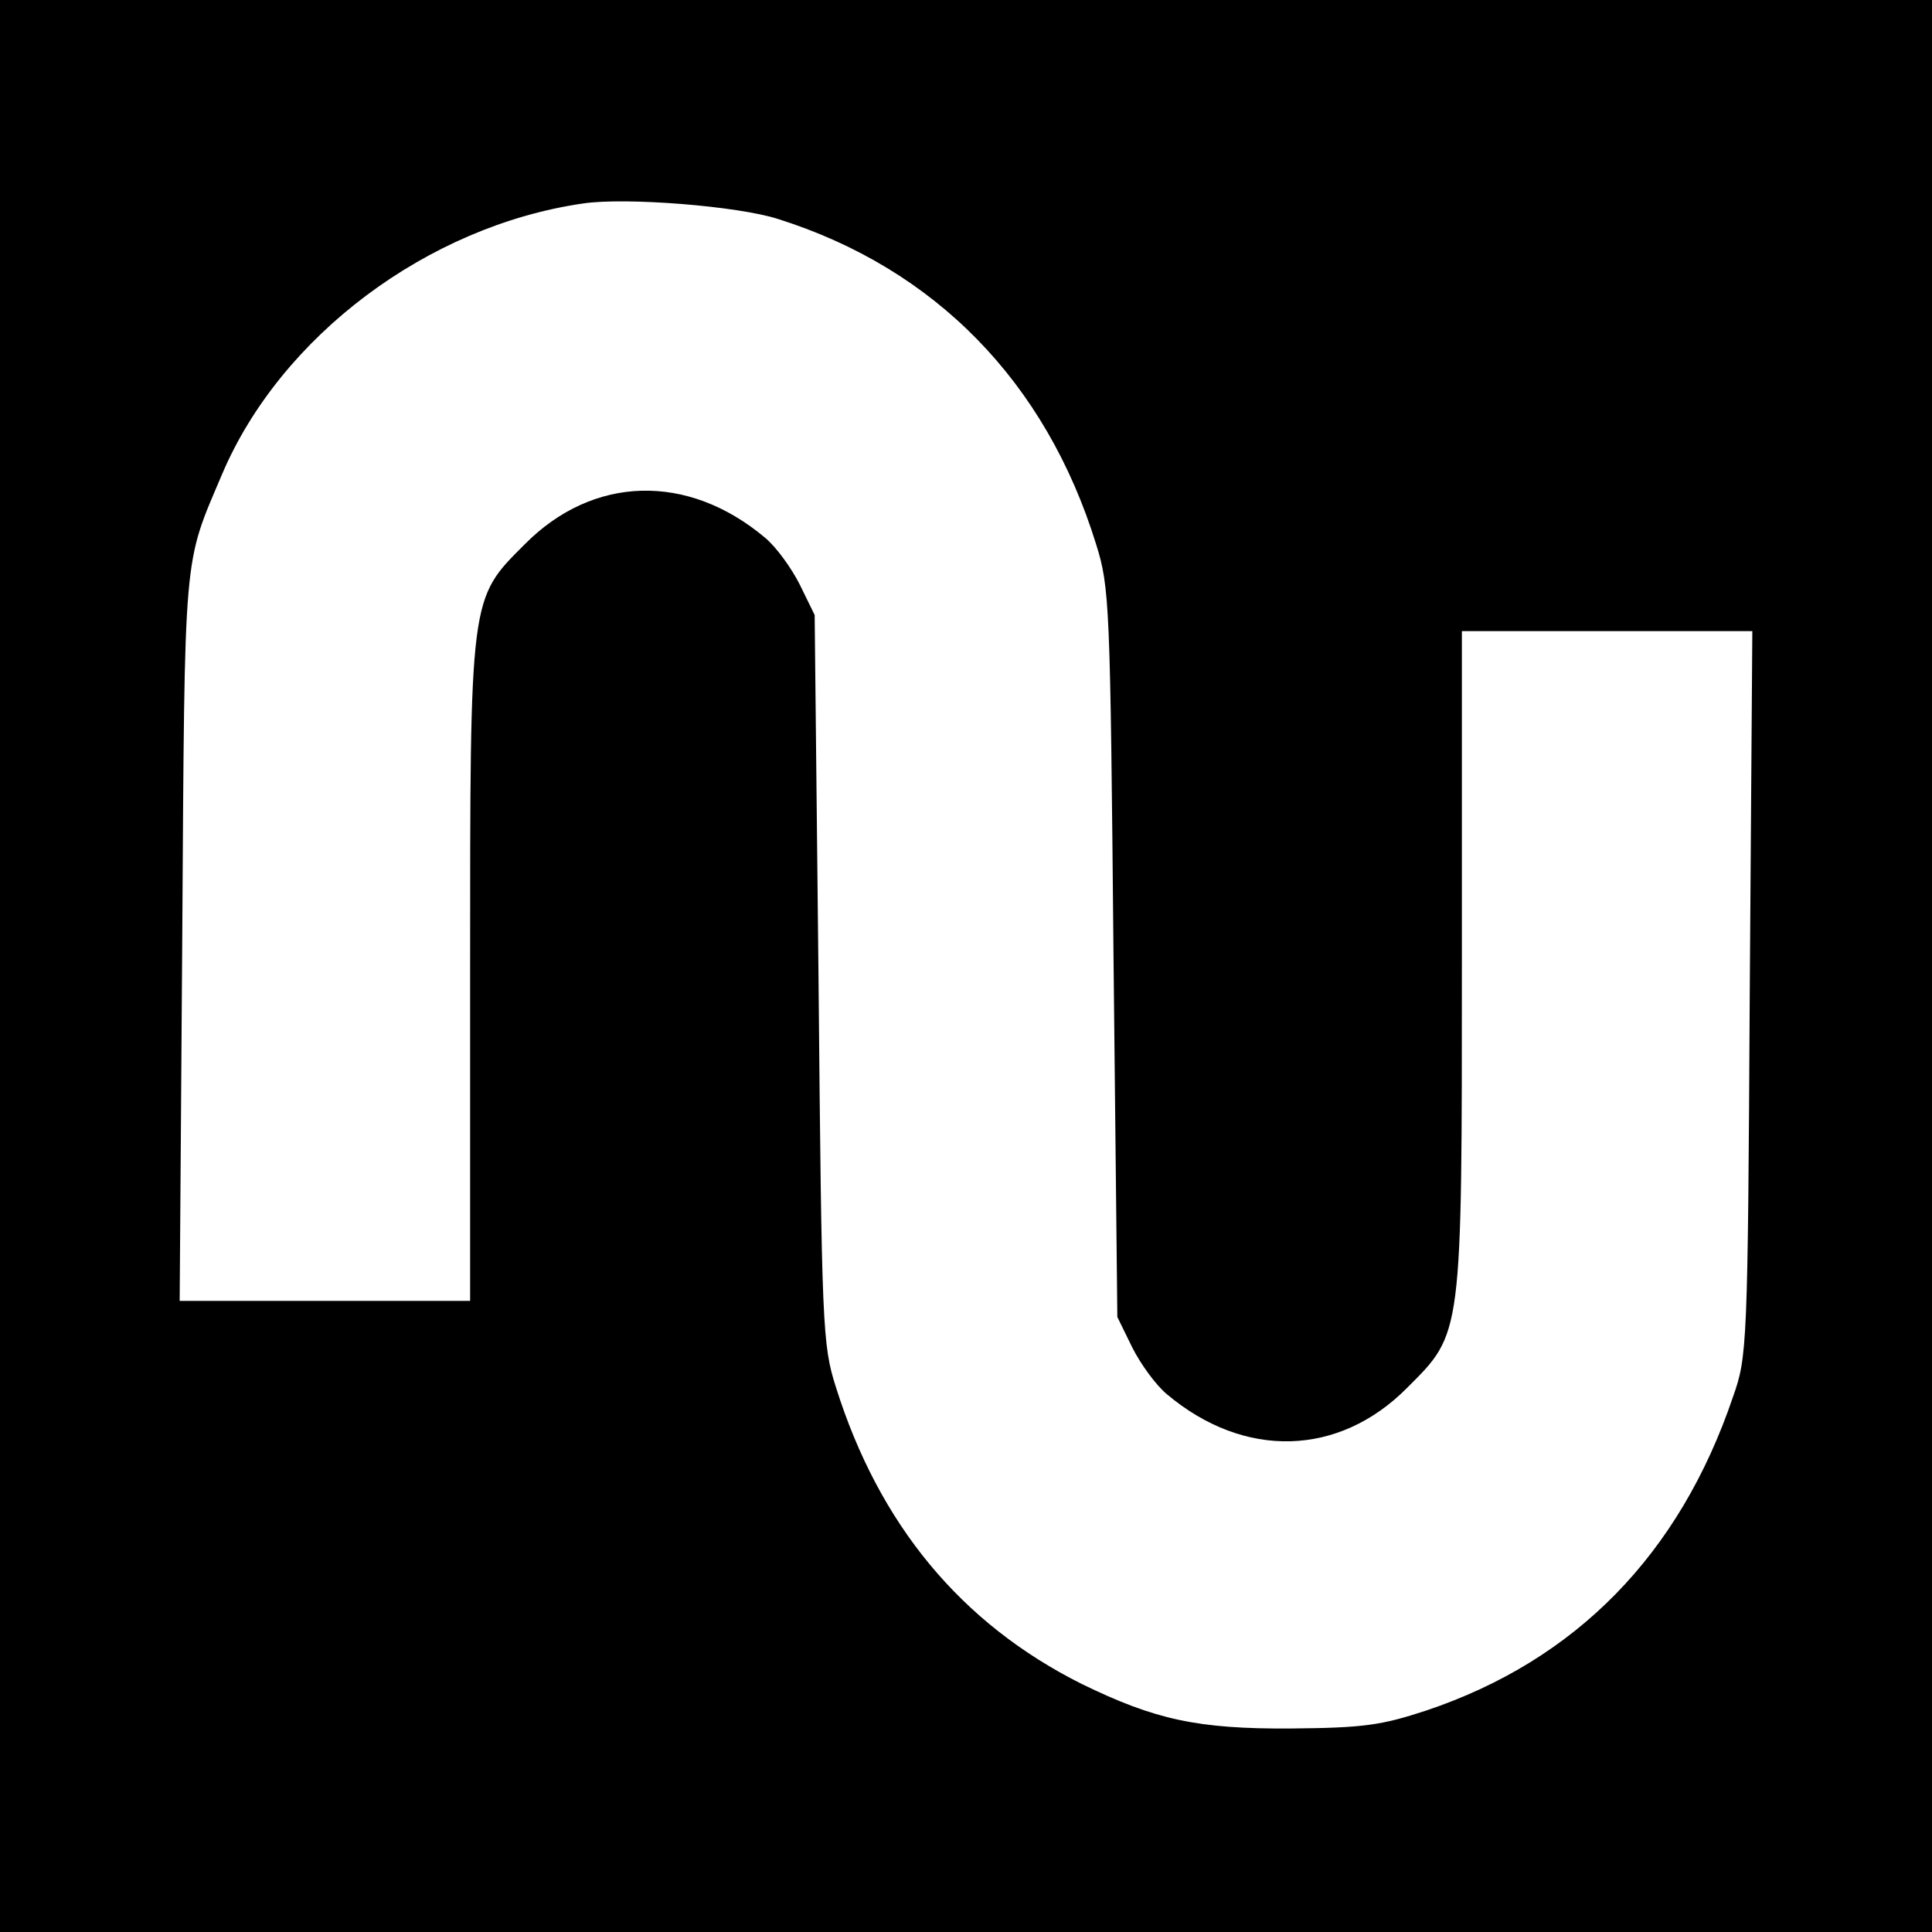
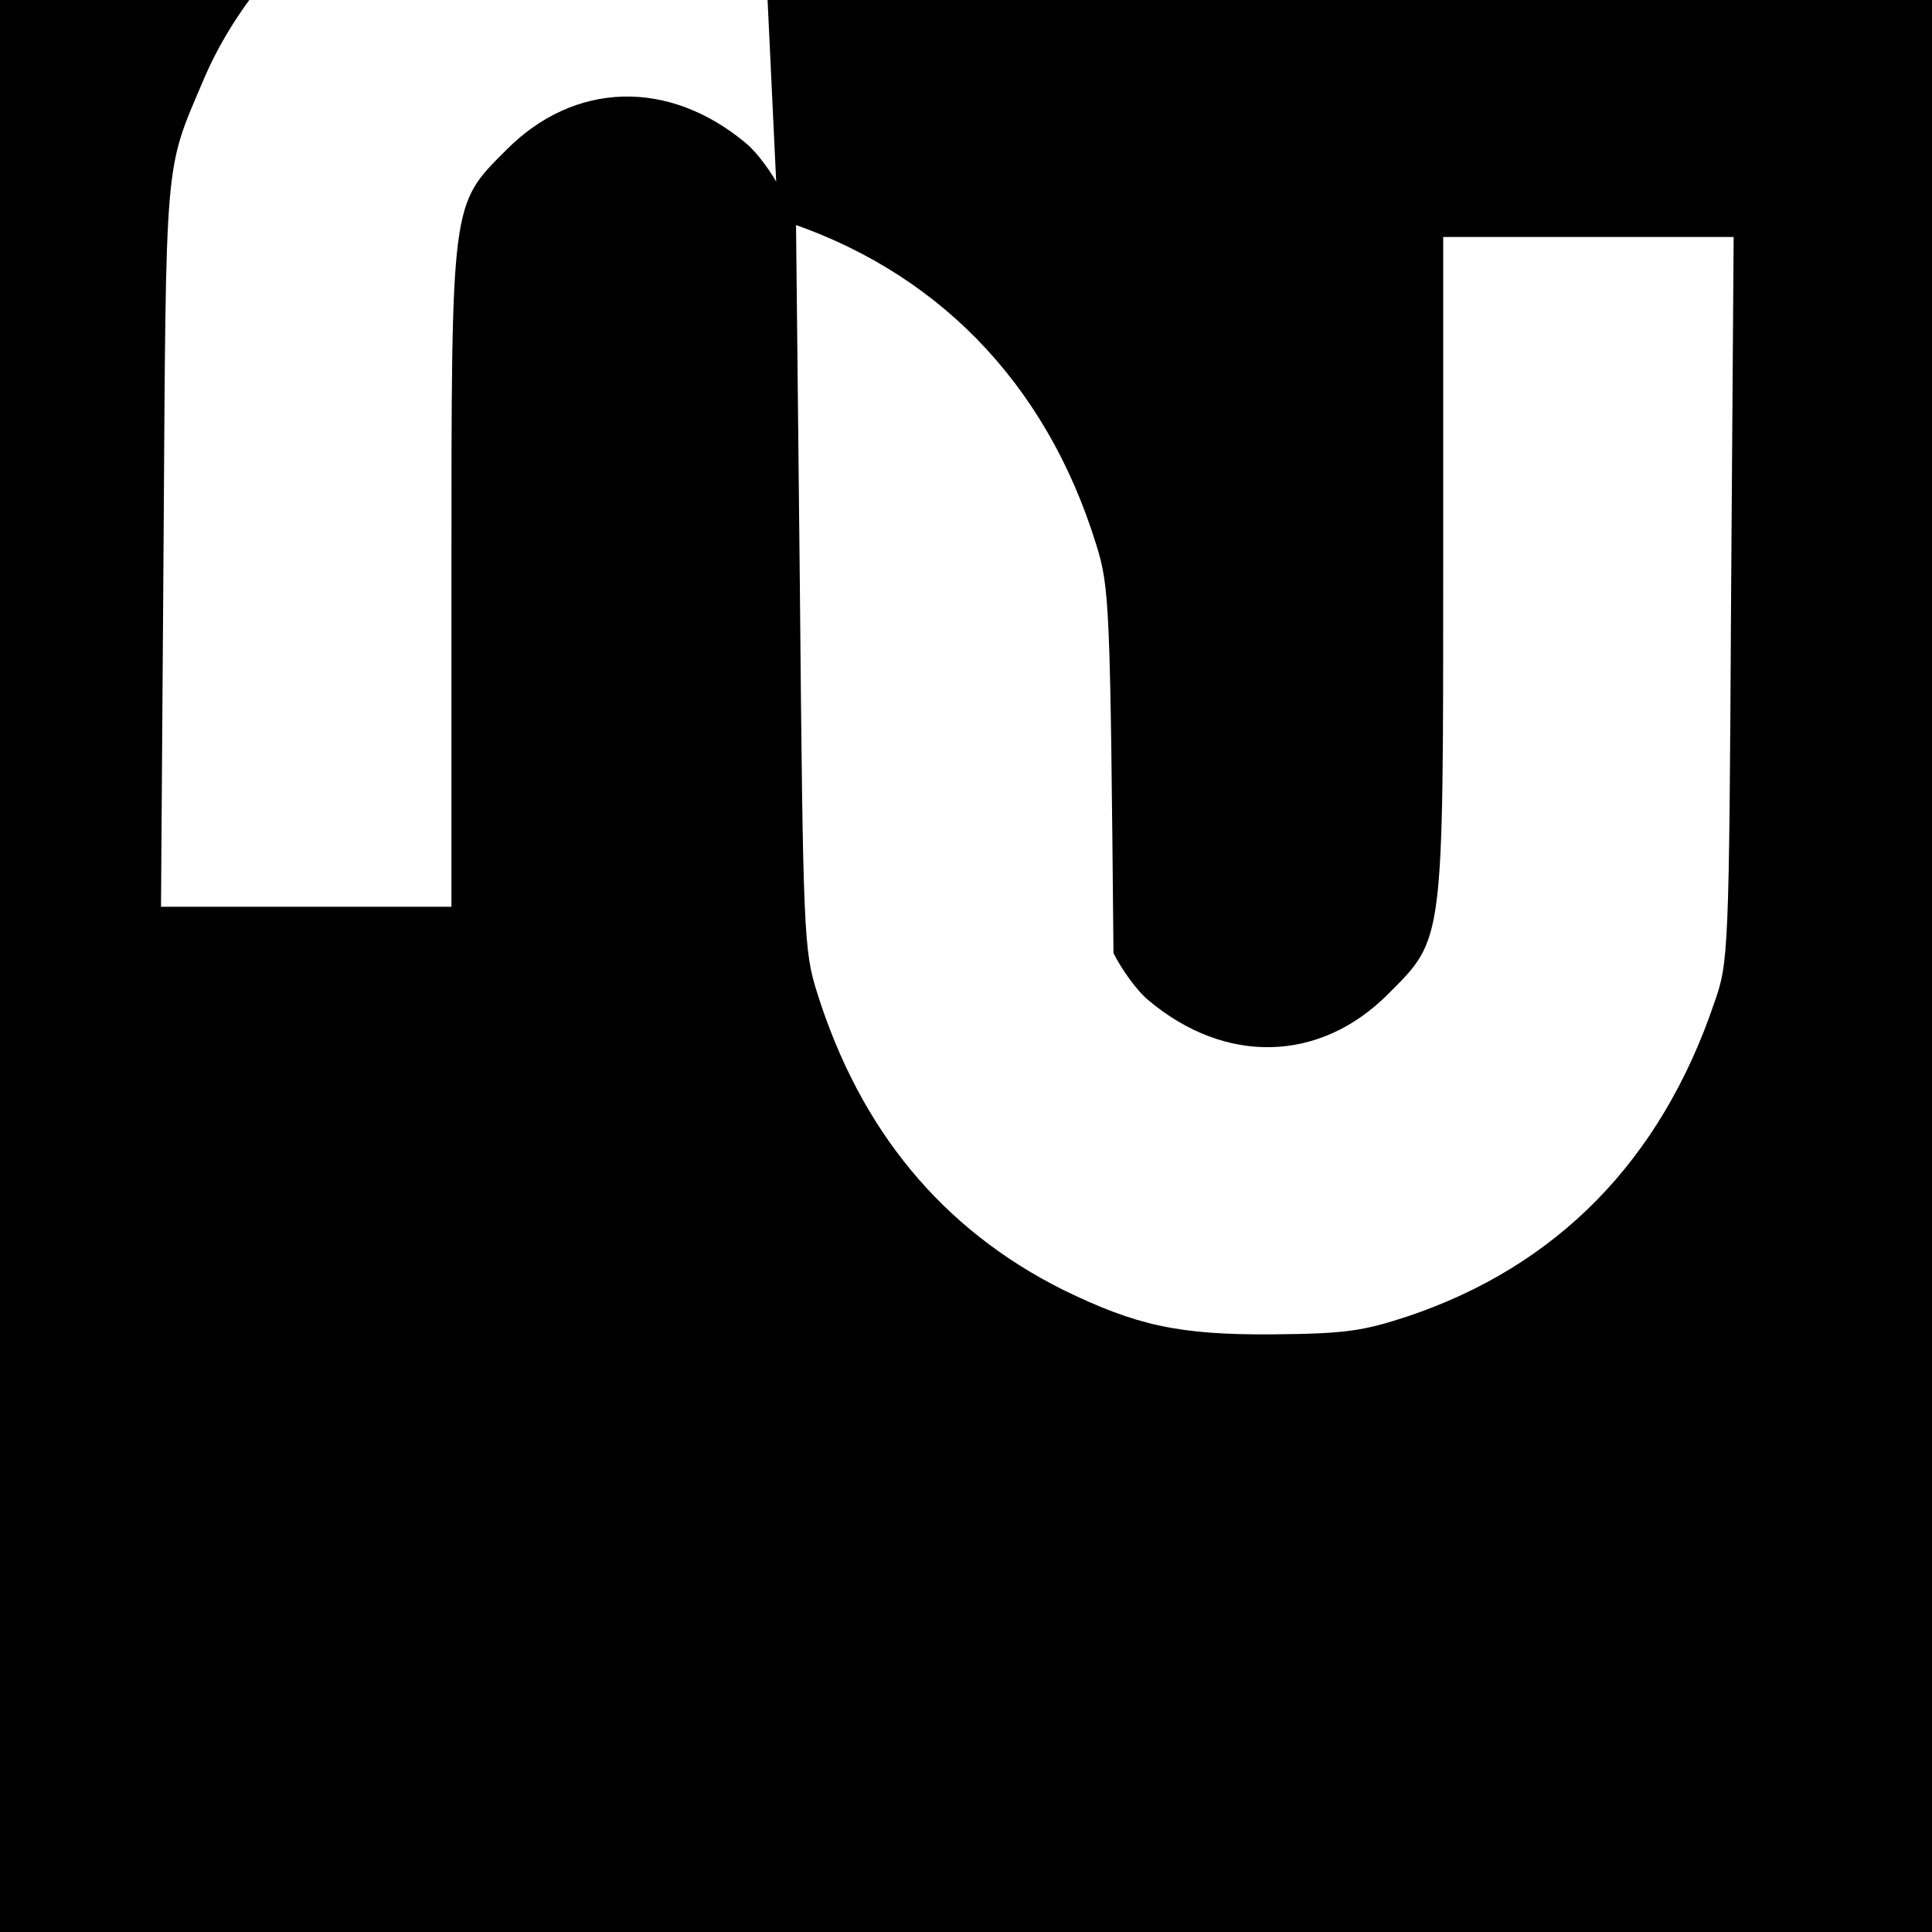
<svg xmlns="http://www.w3.org/2000/svg" version="1.0" width="300pt" height="300pt" viewBox="0 0 300 300" preserveAspectRatio="xMidYMid meet">
  <g transform="translate(0,300) scale(0.1,-0.1)" fill="#000000" stroke="none">
-     <path d="M0 1500 l0 -1500 1500 0 1500 0 0 1500 0 1500 -1500 0 -1500 0 0 -1500z m1208 1160 c244 -77 416 -253 494 -505 21 -67 22 -92 27 -635 l6 -565 23 -47 c13 -26 37 -59 54 -73 120 -101 267 -97 373 10 86 86 85 77 85 666 l0 509 226 0 225 0 -4 -562 c-3 -549 -4 -565 -26 -627 -83 -245 -244 -409 -476 -487 -70 -23 -97 -27 -210 -28 -146 -1 -212 14 -325 69 -188 94 -315 248 -382 461 -21 66 -22 92 -27 634 l-6 565 -23 47 c-13 26 -37 59 -54 73 -120 101 -267 97 -373 -10 -86 -86 -85 -77 -85 -666 l0 -509 -226 0 -225 0 4 563 c4 612 1 577 62 721 91 214 319 385 560 420 66 10 241 -4 303 -24z" />
+     <path d="M0 1500 l0 -1500 1500 0 1500 0 0 1500 0 1500 -1500 0 -1500 0 0 -1500z m1208 1160 c244 -77 416 -253 494 -505 21 -67 22 -92 27 -635 c13 -26 37 -59 54 -73 120 -101 267 -97 373 10 86 86 85 77 85 666 l0 509 226 0 225 0 -4 -562 c-3 -549 -4 -565 -26 -627 -83 -245 -244 -409 -476 -487 -70 -23 -97 -27 -210 -28 -146 -1 -212 14 -325 69 -188 94 -315 248 -382 461 -21 66 -22 92 -27 634 l-6 565 -23 47 c-13 26 -37 59 -54 73 -120 101 -267 97 -373 -10 -86 -86 -85 -77 -85 -666 l0 -509 -226 0 -225 0 4 563 c4 612 1 577 62 721 91 214 319 385 560 420 66 10 241 -4 303 -24z" />
  </g>
</svg>